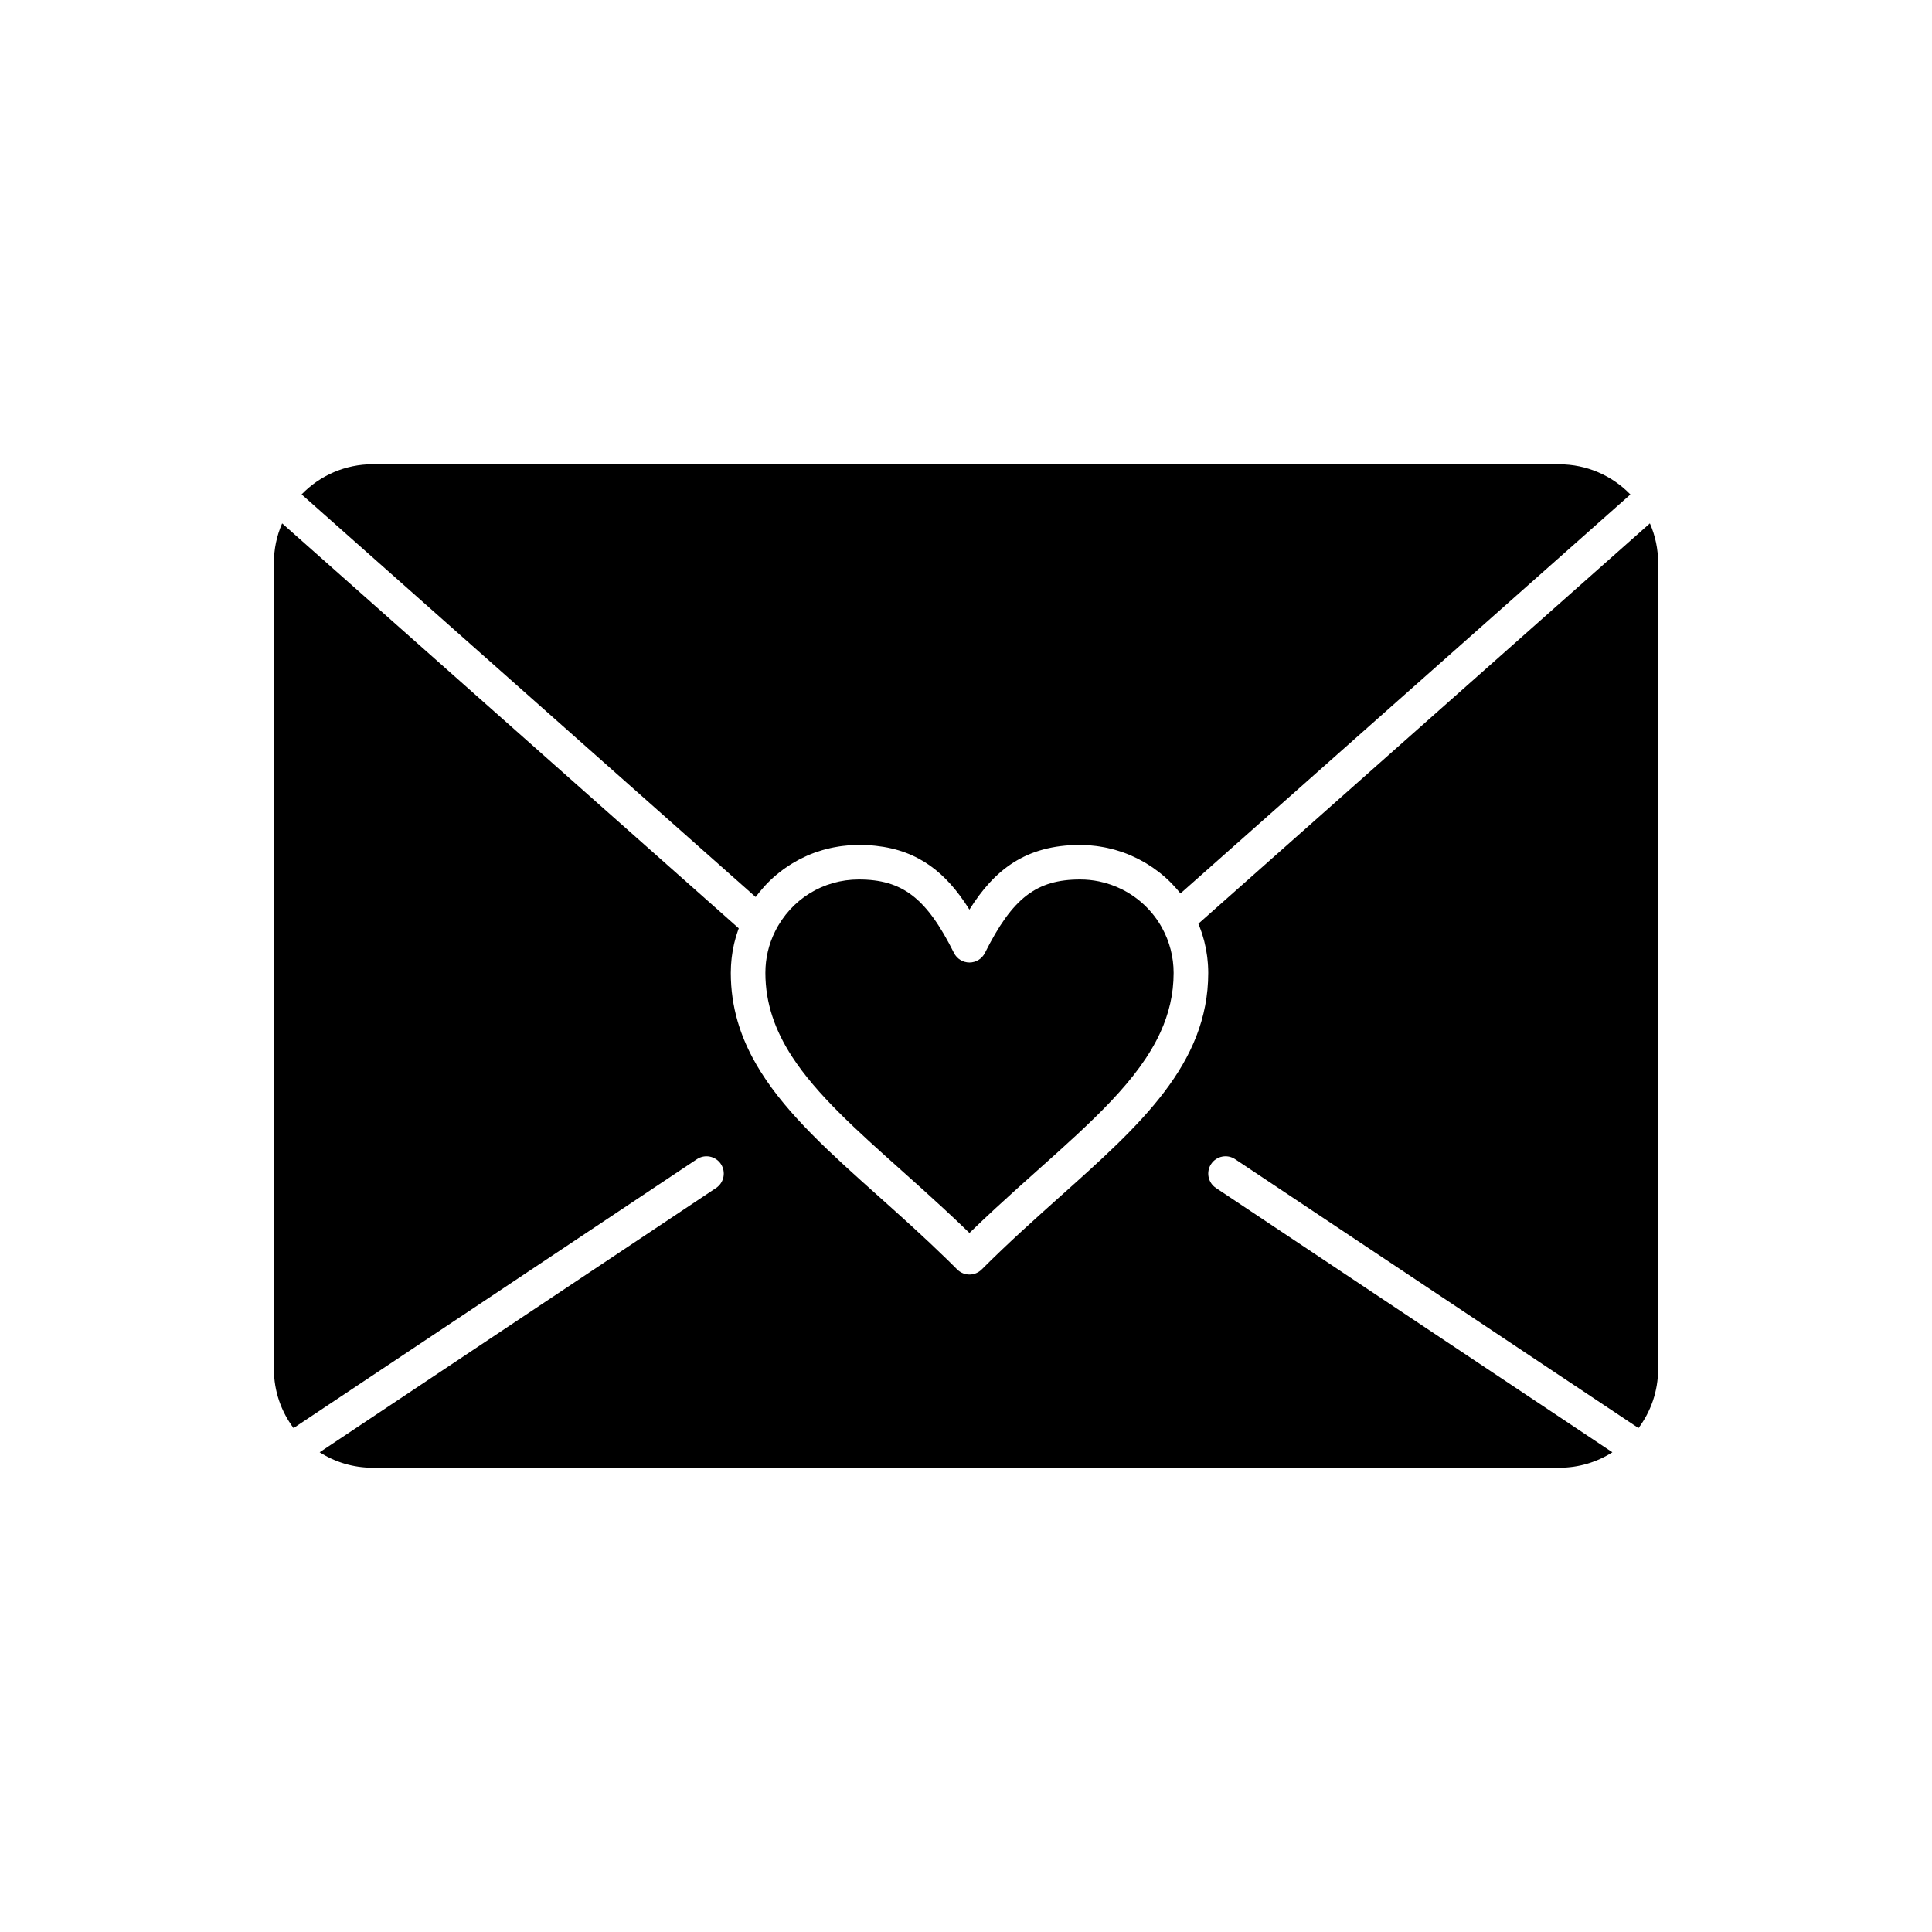
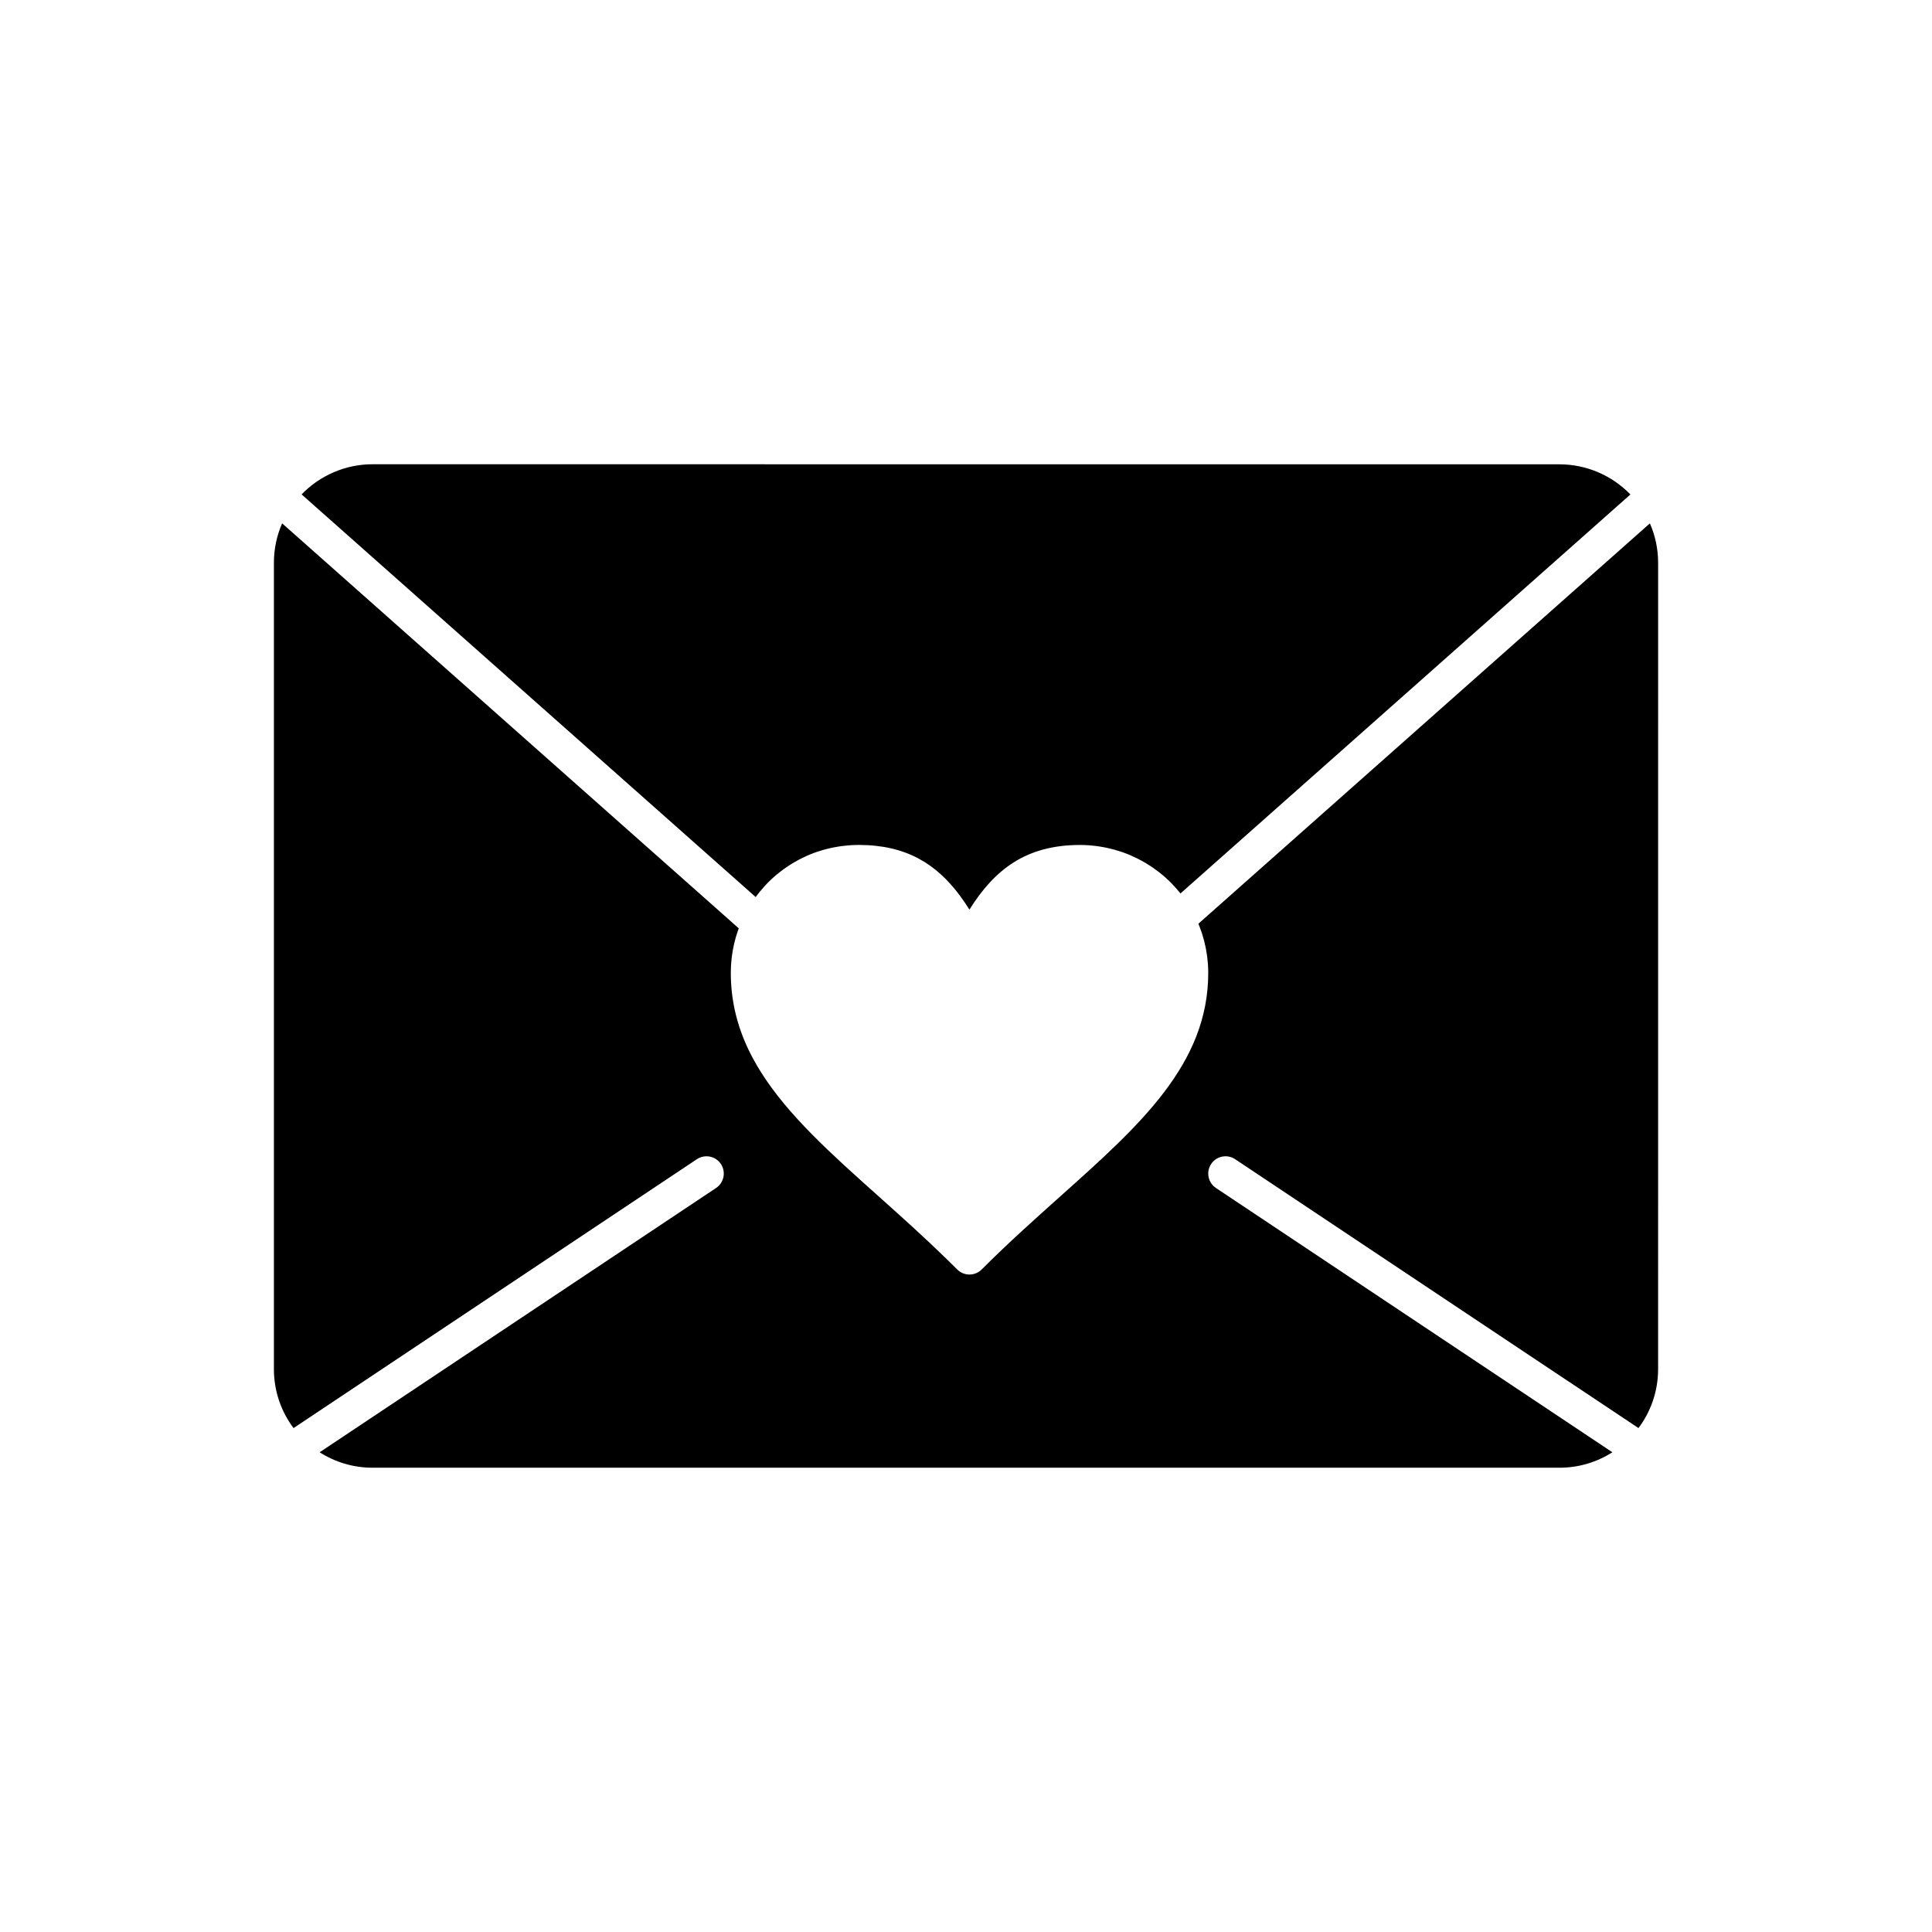
<svg xmlns="http://www.w3.org/2000/svg" fill="#000000" width="800px" height="800px" version="1.1" viewBox="144 144 512 512">
  <g>
    <path d="m581.23 282.7-119.64 106.09c0.039 0.098 0.074 0.195 0.113 0.293 0.082 0.199 0.156 0.398 0.23 0.598 0.16 0.418 0.312 0.84 0.457 1.262 0.07 0.207 0.141 0.414 0.207 0.621 0.152 0.48 0.293 0.965 0.422 1.453 0.039 0.141 0.082 0.277 0.117 0.418 0.16 0.625 0.301 1.25 0.422 1.883 0.031 0.164 0.059 0.332 0.086 0.496 0.086 0.477 0.164 0.957 0.23 1.438 0.031 0.215 0.055 0.434 0.082 0.648 0.055 0.457 0.094 0.914 0.133 1.371 0.016 0.199 0.031 0.398 0.043 0.598 0.039 0.648 0.062 1.297 0.062 1.949 0 24.176-18.094 40.352-39.043 59.082-6.824 6.102-13.883 12.41-20.996 19.523-1.789 1.789-4.695 1.789-6.484 0-0.887-0.887-1.773-1.762-2.66-2.629-6.199-6.047-12.34-11.539-18.301-16.871-12.438-11.125-23.871-21.348-31.105-32.883-0.762-1.215-1.477-2.441-2.141-3.688-1.66-3.113-3.012-6.336-3.988-9.703-1.172-4.043-1.809-8.297-1.809-12.832 0-0.598 0.02-1.195 0.051-1.785 0.012-0.18 0.023-0.359 0.035-0.543 0.027-0.422 0.062-0.844 0.109-1.266 0.02-0.191 0.039-0.383 0.062-0.574 0.055-0.465 0.121-0.922 0.199-1.383 0.02-0.125 0.035-0.25 0.059-0.371 0.102-0.574 0.219-1.145 0.348-1.715 0.035-0.148 0.074-0.297 0.109-0.445 0.105-0.426 0.215-0.848 0.336-1.27 0.055-0.188 0.109-0.375 0.168-0.566 0.125-0.406 0.258-0.809 0.398-1.211 0.055-0.16 0.109-0.32 0.168-0.48 0.023-0.062 0.043-0.129 0.066-0.191l-121.01-107.32c-1.438 3.273-2.18 6.82-2.18 10.461v213.67c0 5.856 1.934 11.27 5.203 15.629l106.89-71.258c2.109-1.402 4.953-0.836 6.359 1.27 1.402 2.109 0.836 4.953-1.27 6.359l-105.06 70.039c4.055 2.59 8.863 4.094 14.02 4.094h314.55c5.156 0 9.965-1.508 14.02-4.094l-105.06-70.039c-2.109-1.402-2.676-4.25-1.273-6.359 1.402-2.109 4.25-2.676 6.359-1.27l106.89 71.258c3.266-4.363 5.199-9.773 5.199-15.629l0.004-213.67c0-3.641-0.746-7.188-2.184-10.461z" />
    <path d="m344.73 381.11c0.168-0.219 0.336-0.441 0.512-0.656 0.312-0.391 0.637-0.766 0.969-1.137 0.156-0.176 0.305-0.355 0.461-0.527 0.492-0.535 0.996-1.055 1.516-1.555 0.031-0.027 0.062-0.055 0.09-0.082 0.496-0.469 1.004-0.922 1.527-1.359 0.184-0.152 0.371-0.297 0.559-0.445 0.379-0.305 0.758-0.602 1.148-0.891 0.223-0.164 0.445-0.316 0.672-0.473 0.371-0.262 0.75-0.512 1.133-0.758 0.234-0.148 0.469-0.297 0.707-0.441 0.398-0.242 0.805-0.473 1.211-0.695 0.227-0.125 0.449-0.254 0.68-0.371 0.484-0.25 0.98-0.488 1.477-0.715 0.16-0.07 0.312-0.152 0.473-0.223 0.66-0.289 1.328-0.559 2.008-0.809 0.172-0.062 0.348-0.113 0.52-0.176 0.512-0.18 1.027-0.348 1.551-0.5 0.25-0.074 0.508-0.141 0.762-0.207 0.453-0.121 0.91-0.238 1.371-0.34 0.273-0.062 0.551-0.117 0.828-0.172 0.457-0.09 0.914-0.172 1.375-0.242 0.277-0.043 0.551-0.086 0.828-0.121 0.496-0.066 1-0.113 1.504-0.156 0.238-0.02 0.477-0.047 0.719-0.062 0.746-0.051 1.492-0.078 2.246-0.078 12.625 0 20.566 5.066 26.77 13.383 0.887 1.188 1.738 2.441 2.559 3.758 6.59-10.523 14.902-17.137 29.332-17.137 0.719 0 1.434 0.027 2.144 0.074 0.23 0.016 0.457 0.039 0.688 0.059 0.484 0.043 0.965 0.086 1.445 0.148 0.266 0.035 0.527 0.074 0.789 0.113 0.445 0.066 0.887 0.141 1.328 0.227 0.266 0.051 0.527 0.102 0.793 0.16 0.445 0.098 0.887 0.203 1.328 0.32 0.242 0.062 0.484 0.121 0.727 0.191 0.512 0.145 1.016 0.305 1.52 0.473 0.16 0.055 0.324 0.102 0.48 0.156 0.656 0.23 1.309 0.48 1.949 0.75 0.156 0.066 0.309 0.141 0.465 0.211 0.48 0.211 0.961 0.43 1.434 0.664 0.223 0.109 0.441 0.227 0.66 0.344 0.398 0.211 0.797 0.426 1.188 0.648 0.23 0.133 0.461 0.27 0.688 0.406 0.375 0.227 0.75 0.465 1.117 0.711 0.219 0.145 0.438 0.289 0.652 0.438 0.391 0.27 0.766 0.551 1.141 0.836 0.18 0.137 0.363 0.27 0.543 0.41 0.539 0.426 1.07 0.867 1.582 1.324 0.016 0.016 0.027 0.027 0.043 0.039 0.508 0.457 1.004 0.934 1.484 1.422 0.164 0.168 0.32 0.34 0.477 0.508 0.324 0.34 0.641 0.684 0.953 1.043 0.18 0.203 0.352 0.414 0.523 0.621 0.152 0.184 0.312 0.363 0.465 0.551l119.23-105.73c-4.891-5.062-11.668-7.992-18.797-7.992l-314.55-0.02c-7.129 0-13.906 2.93-18.797 7.992l120.33 106.7c0.156-0.211 0.32-0.41 0.477-0.617z" />
-     <path d="m451.95 389.88c-2.457-4.441-6.164-7.938-10.539-10.148-0.973-0.488-1.98-0.918-3.012-1.277-1.035-0.359-2.094-0.652-3.172-0.875-1.621-0.332-3.285-0.504-4.981-0.504-11.586 0-17.953 4.91-25.23 19.461-0.777 1.555-2.363 2.535-4.102 2.535-1.738 0-3.324-0.98-4.102-2.535-7.277-14.551-13.641-19.461-25.23-19.461-9.453 0-17.949 5.269-22.168 13.754-1.711 3.438-2.578 7.137-2.578 10.992 0 8.16 2.621 15.348 7.082 22.215 6.519 10.035 16.969 19.383 28.906 30.059 3.676 3.285 7.414 6.633 11.207 10.141 2.277 2.106 4.57 4.269 6.883 6.512 2.316-2.25 4.613-4.414 6.894-6.523 3.801-3.516 7.547-6.867 11.23-10.156 14.449-12.918 26.719-23.883 32.477-36.488 2.254-4.93 3.508-10.109 3.508-15.758 0-4.172-1.062-8.305-3.074-11.941z" />
  </g>
</svg>